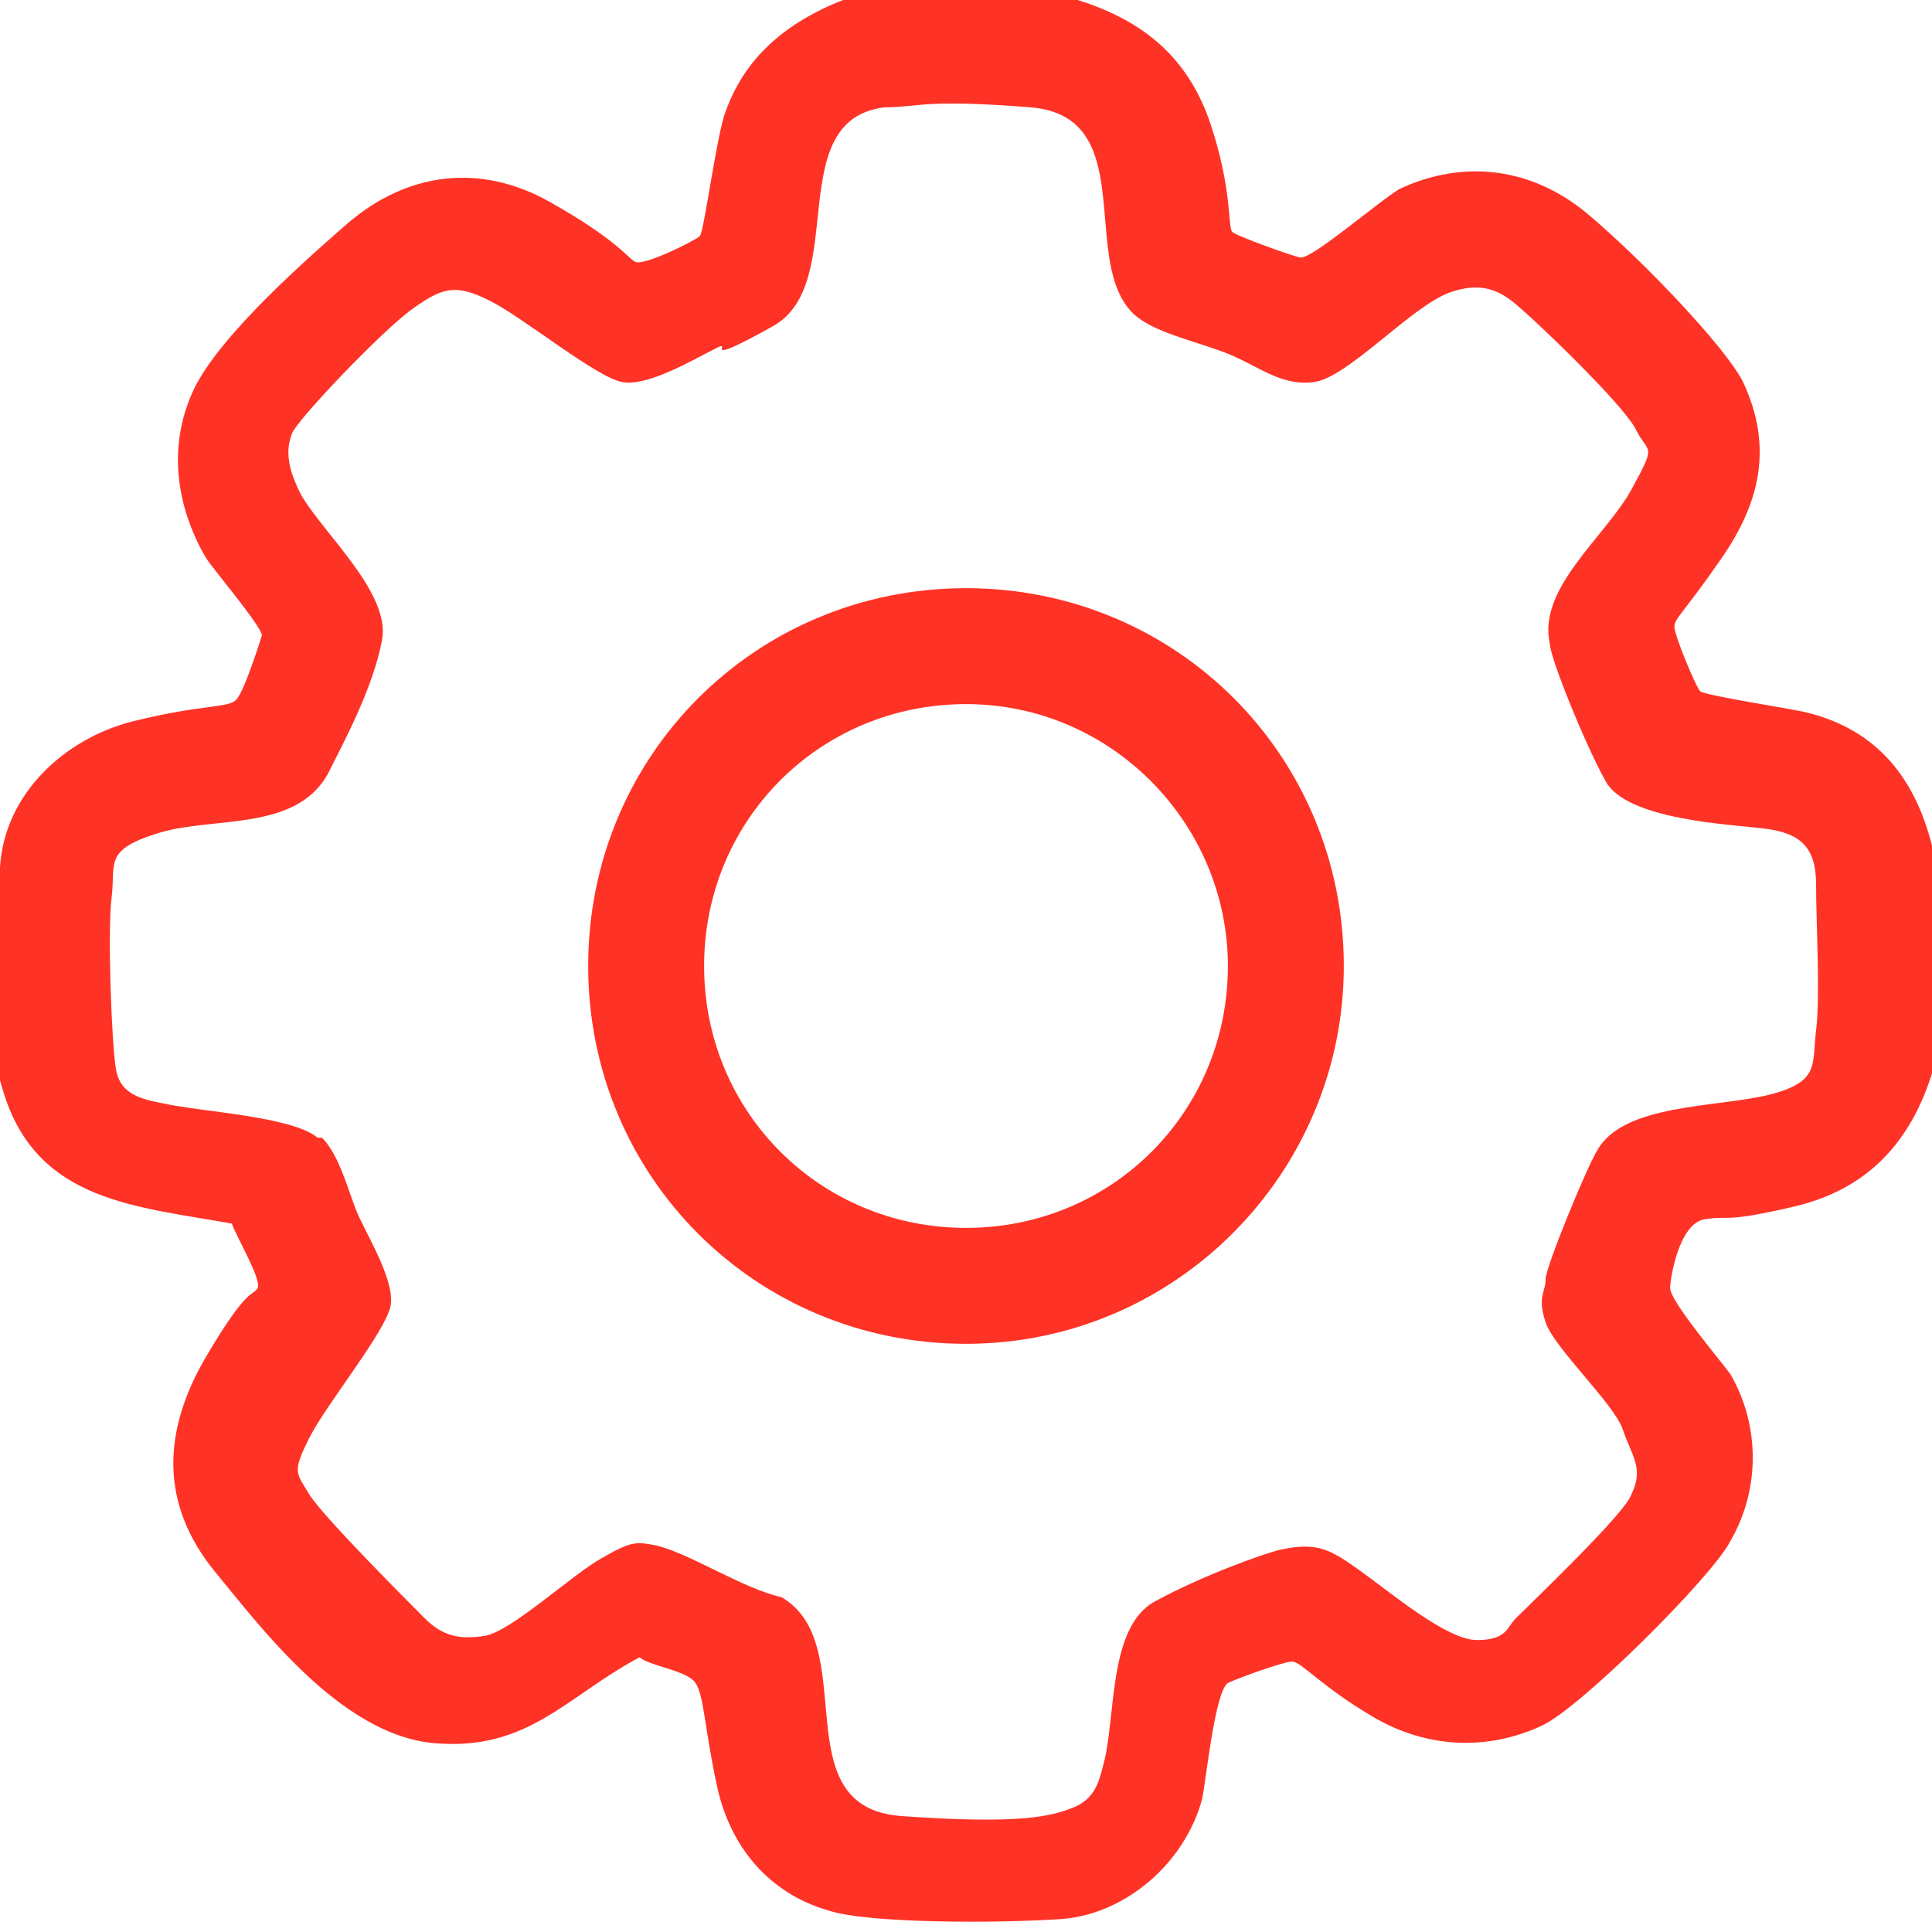
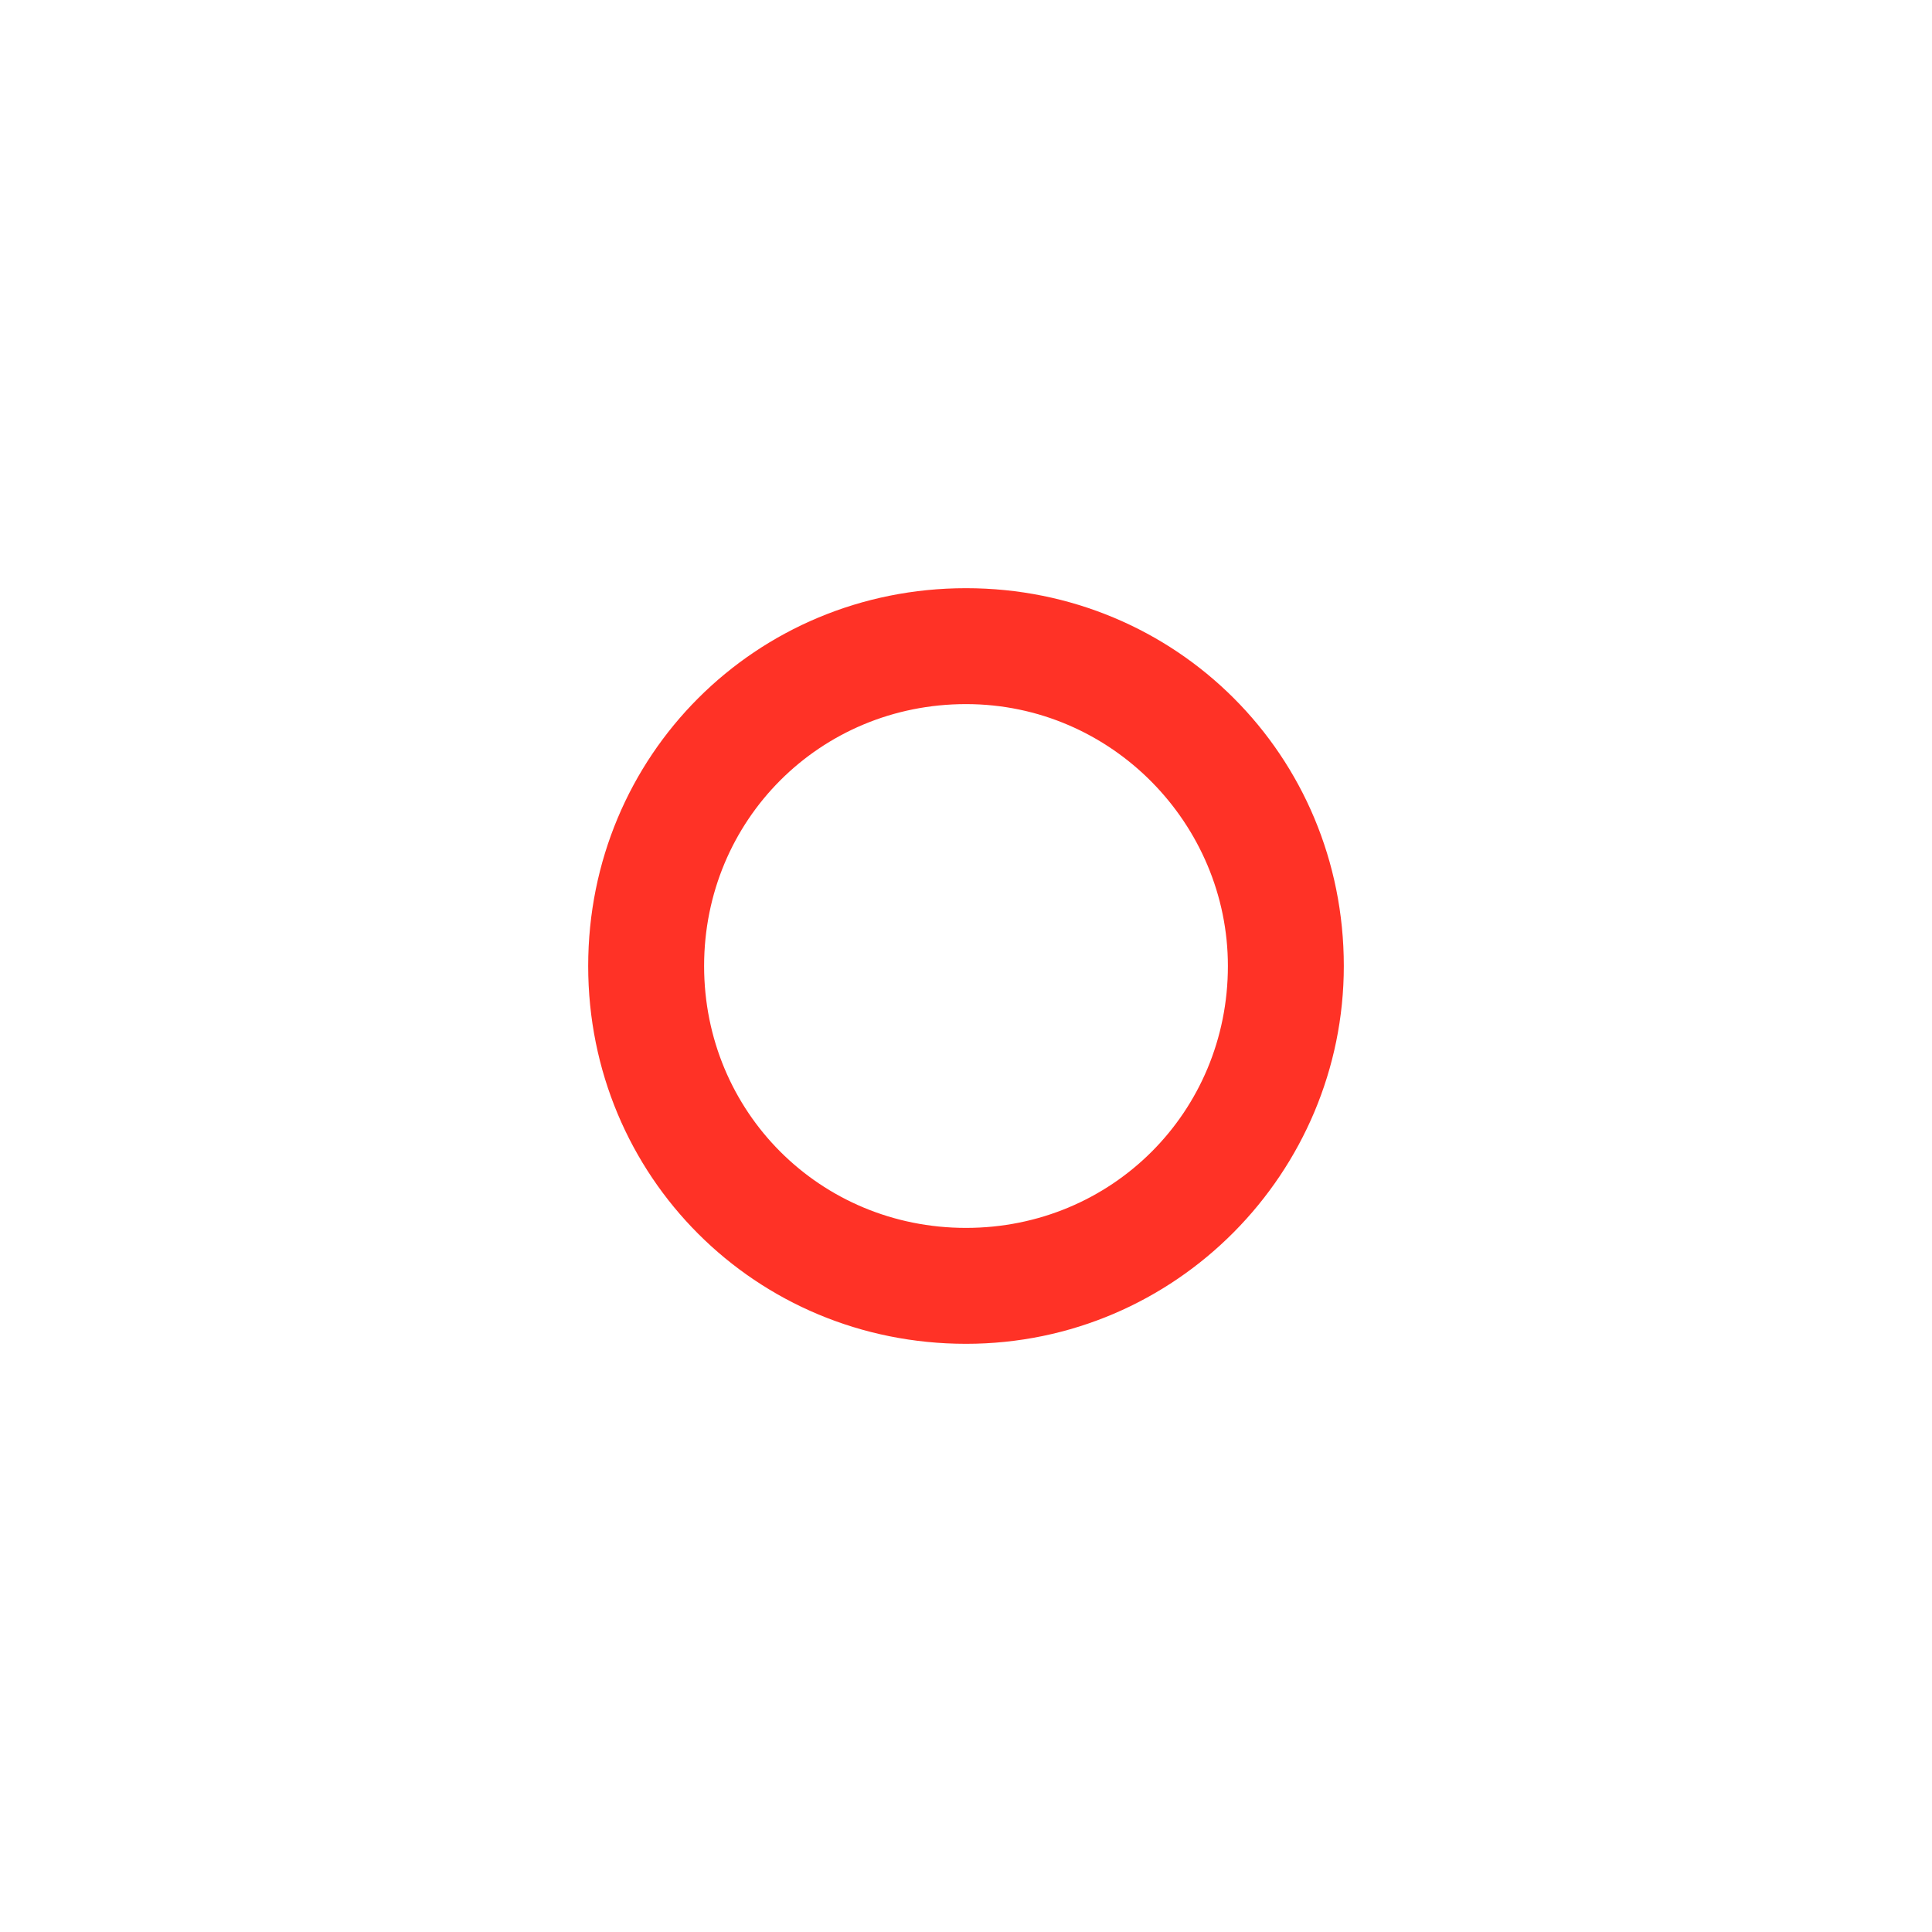
<svg xmlns="http://www.w3.org/2000/svg" id="Layer_1" version="1.1" viewBox="0 0 45 45">
  <defs>
    <style>
      .st0 {
        fill: #ff3226;
      }
    </style>
  </defs>
-   <path class="st0" d="M25.1,0c1.6.5,2.6,1.4,3.1,2.9s.4,2.4.5,2.5,1.5.6,1.6.6c.3,0,1.8-1.3,2.3-1.6,1.5-.7,3.1-.5,4.4.6s3.2,3.1,3.6,3.9c.7,1.5.4,2.8-.5,4.1s-1.1,1.4-1.1,1.6.5,1.4.6,1.5,2.1.4,2.5.5c1.6.4,2.5,1.5,2.9,3.1v5.3c-.5,1.6-1.5,2.7-3.2,3.1s-1.5.2-2.1.3-.8,1.4-.8,1.6c0,.3,1.1,1.6,1.4,2,.7,1.2.7,2.7,0,3.9-.4.8-3.5,3.9-4.4,4.3-1.3.6-2.7.5-3.9-.2s-1.7-1.3-1.9-1.3-1.3.4-1.5.5c-.3.2-.5,2.2-.6,2.7-.4,1.5-1.8,2.7-3.3,2.8s-4.5.1-5.4-.2c-1.4-.4-2.3-1.5-2.6-2.9s-.3-2.1-.5-2.4-1.1-.4-1.3-.6c-1.7.9-2.6,2.2-4.8,2s-4.1-2.8-5.1-4c-1.3-1.6-1.2-3.3-.2-5s1.1-1.4,1.2-1.6-.5-1.2-.6-1.5c-2.2-.4-4.5-.5-5.3-3S0,21.3,0,20.2c.1-1.7,1.5-3,3.1-3.4s2.2-.3,2.4-.5.6-1.5.6-1.5c0-.2-1.1-1.5-1.3-1.8-.7-1.2-.9-2.6-.3-3.9s2.8-3.2,3.6-3.9c1.4-1.2,3.1-1.4,4.7-.5s1.8,1.3,2,1.4,1.4-.5,1.5-.6.4-2.4.6-2.9c.5-1.4,1.6-2.2,3-2.7h5.3ZM7.5,26.5c.4.4.6,1.2.8,1.7s.9,1.6.8,2.2-1.5,2.3-1.9,3.1-.3.8,0,1.3,2.3,2.5,2.7,2.9.8.5,1.4.4,2-1.4,2.7-1.8.8-.4,1.3-.3c.8.2,2,1,2.9,1.2,1.9,1.1,0,4.9,2.8,5.1s3.5,0,4-.2.6-.6.7-1c.3-1.1.1-3.2,1.2-3.8s2.5-1.1,2.9-1.2c.9-.2,1.2,0,1.9.5s2,1.6,2.7,1.6.7-.3.9-.5c.4-.4,2.6-2.5,2.7-2.9.3-.6,0-.9-.2-1.5s-1.6-1.9-1.8-2.5,0-.7,0-1,1-2.7,1.2-3c.6-1.1,2.8-1,4-1.3s1-.7,1.1-1.5,0-2.5,0-3.4-.4-1.2-1.2-1.3-3.2-.2-3.7-1.1-1.3-2.9-1.3-3.2c-.3-1.3,1.3-2.5,1.9-3.6s.4-.8.1-1.4-2.5-2.7-2.9-3-.8-.4-1.4-.2c-.9.3-2.4,2-3.2,2.1s-1.3-.4-2.1-.7-1.8-.5-2.2-1c-1.1-1.3.2-4.5-2.3-4.7s-2.6,0-3.4,0c-2.4.3-.8,4.1-2.6,5.1s-.9.3-1.3.5c-.6.3-1.6.9-2.2.8s-2.3-1.5-3.1-1.9-1.1-.3-1.8.2-2.7,2.6-2.8,2.9c-.2.5,0,1,.2,1.4.5.9,2.1,2.3,1.9,3.4s-.9,2.4-1.2,3c-.7,1.5-2.7,1.1-4,1.5s-1,.7-1.1,1.5,0,3.4.1,4,.6.7,1.1.8c.9.2,3,.3,3.6.8Z" />
  <path class="st0" d="M31.3,22.5c0,4.8-3.9,8.8-8.8,8.8s-8.8-3.9-8.8-8.8,3.9-8.8,8.8-8.8,8.8,3.9,8.8,8.8ZM28.6,22.5c0-3.3-2.7-6.1-6.1-6.1s-6.1,2.7-6.1,6.1,2.7,6.1,6.1,6.1,6.1-2.7,6.1-6.1Z" />
</svg>